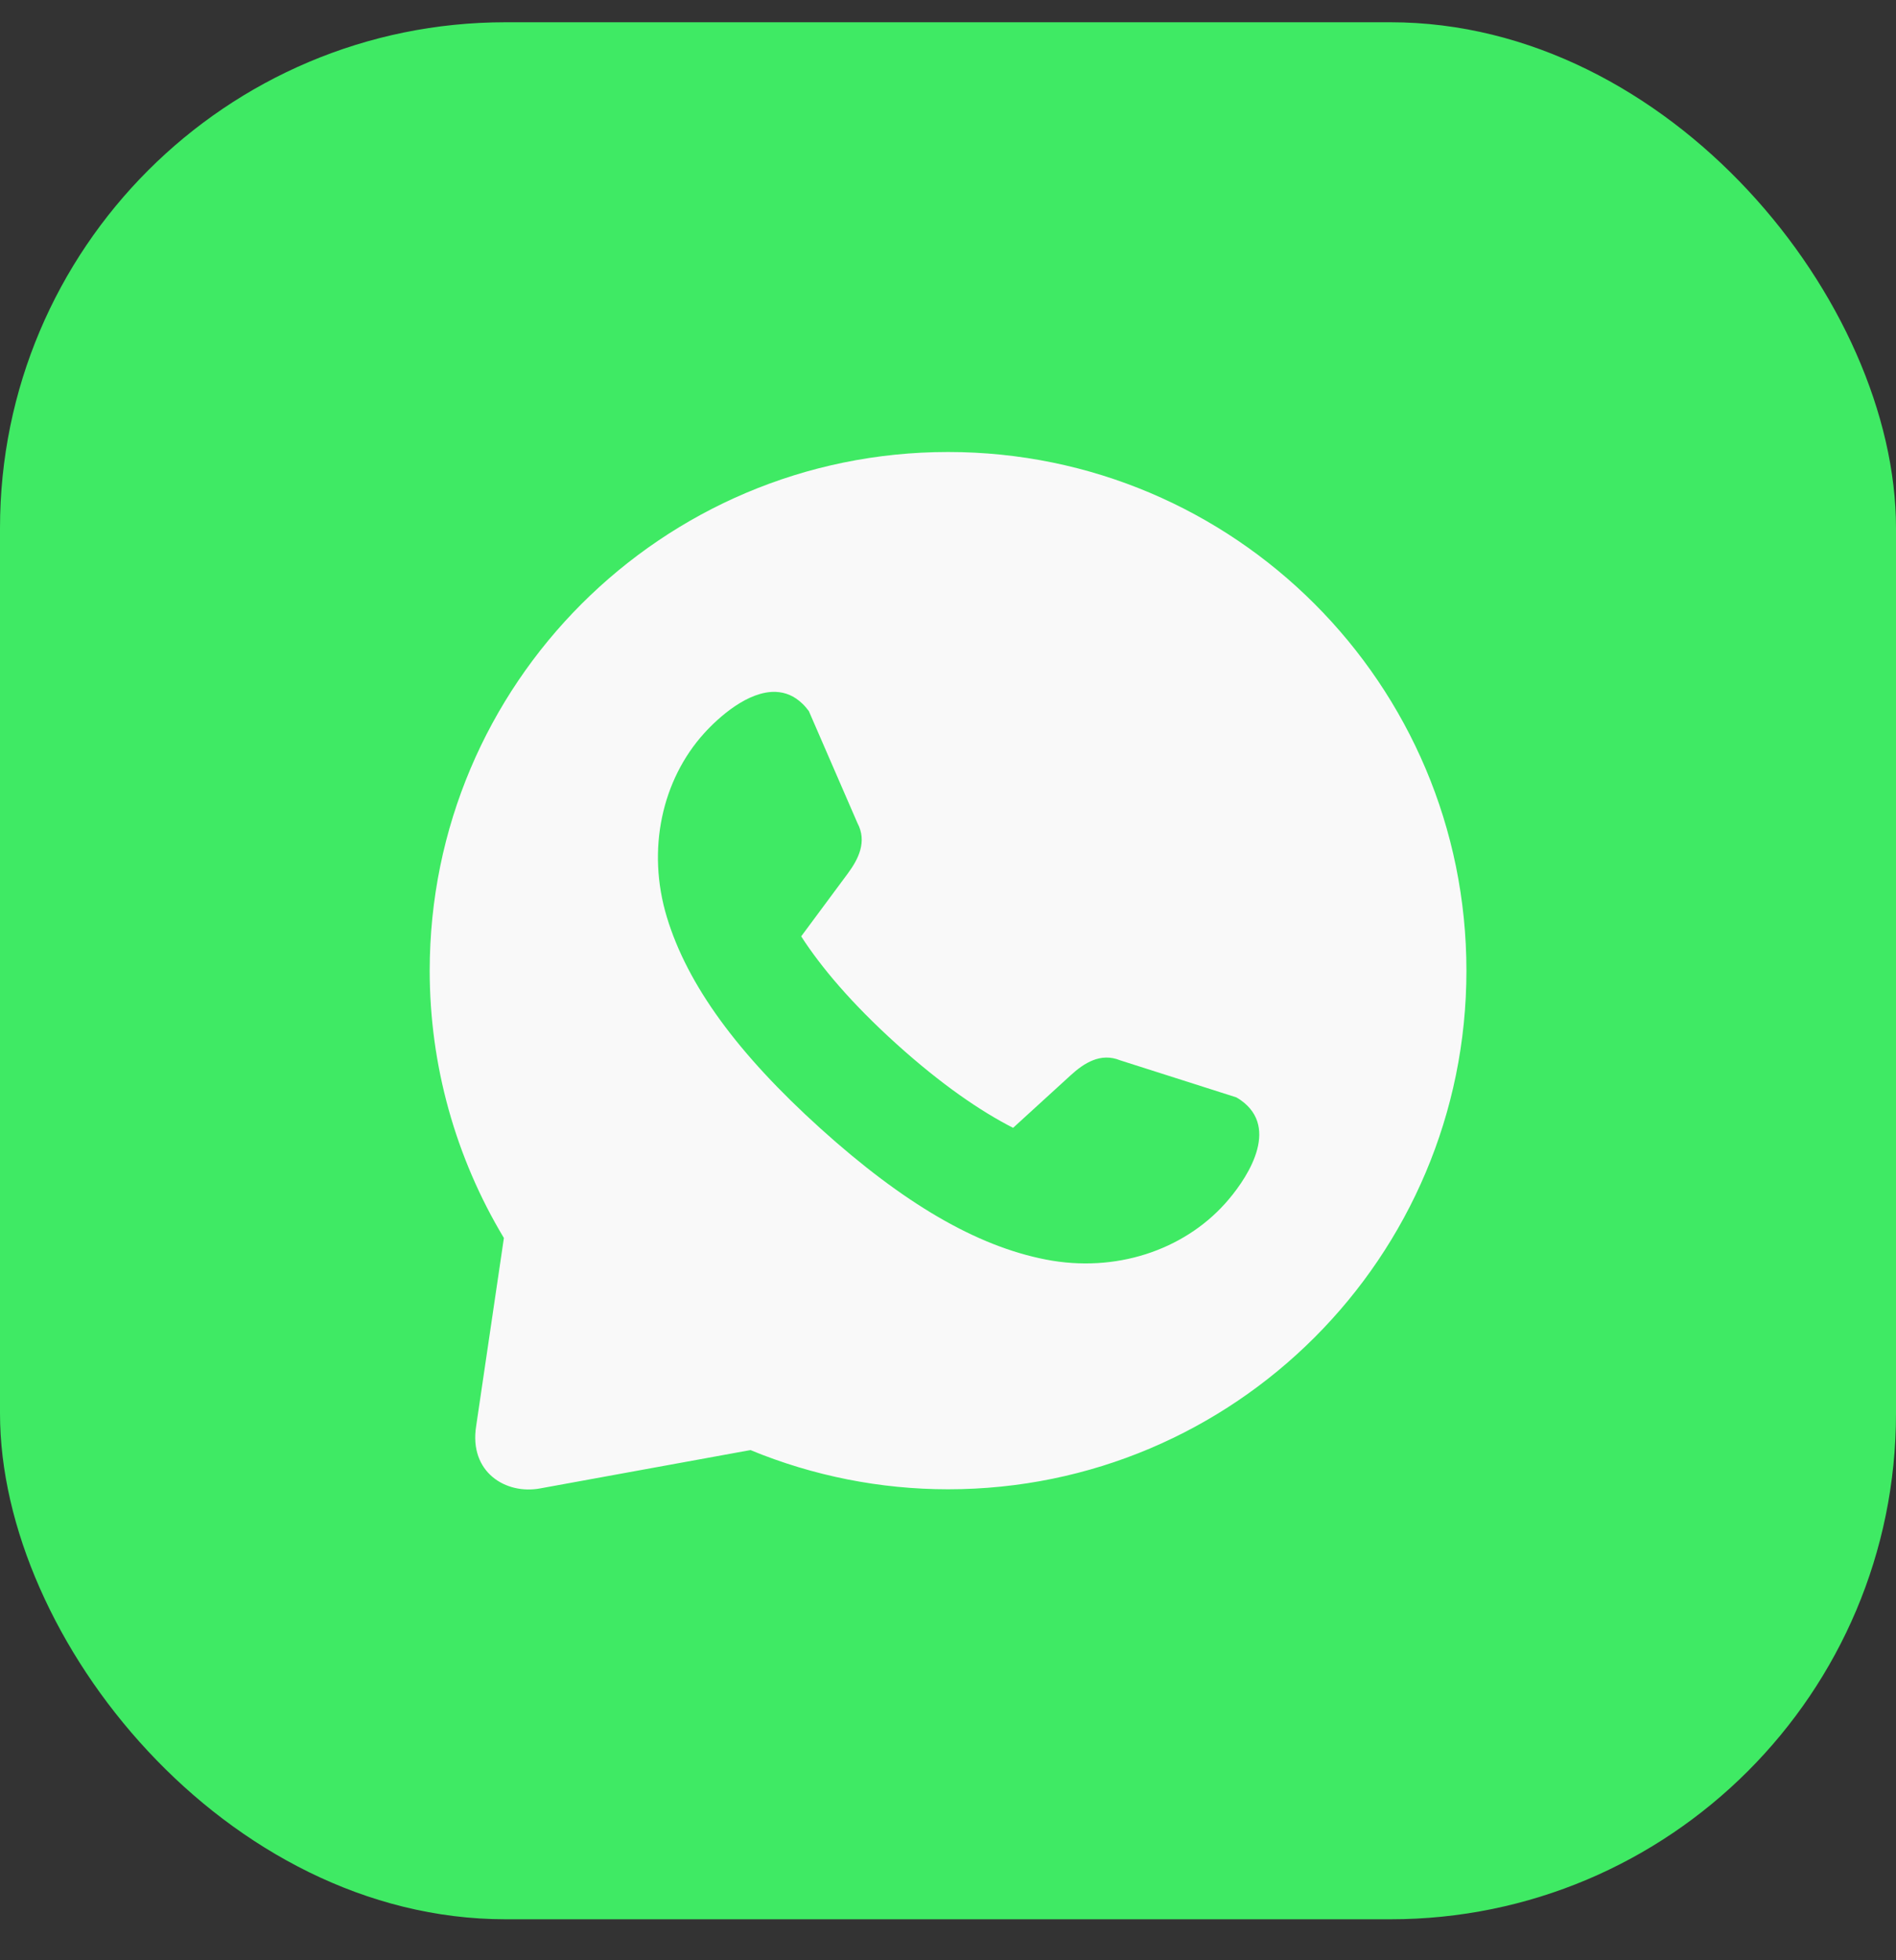
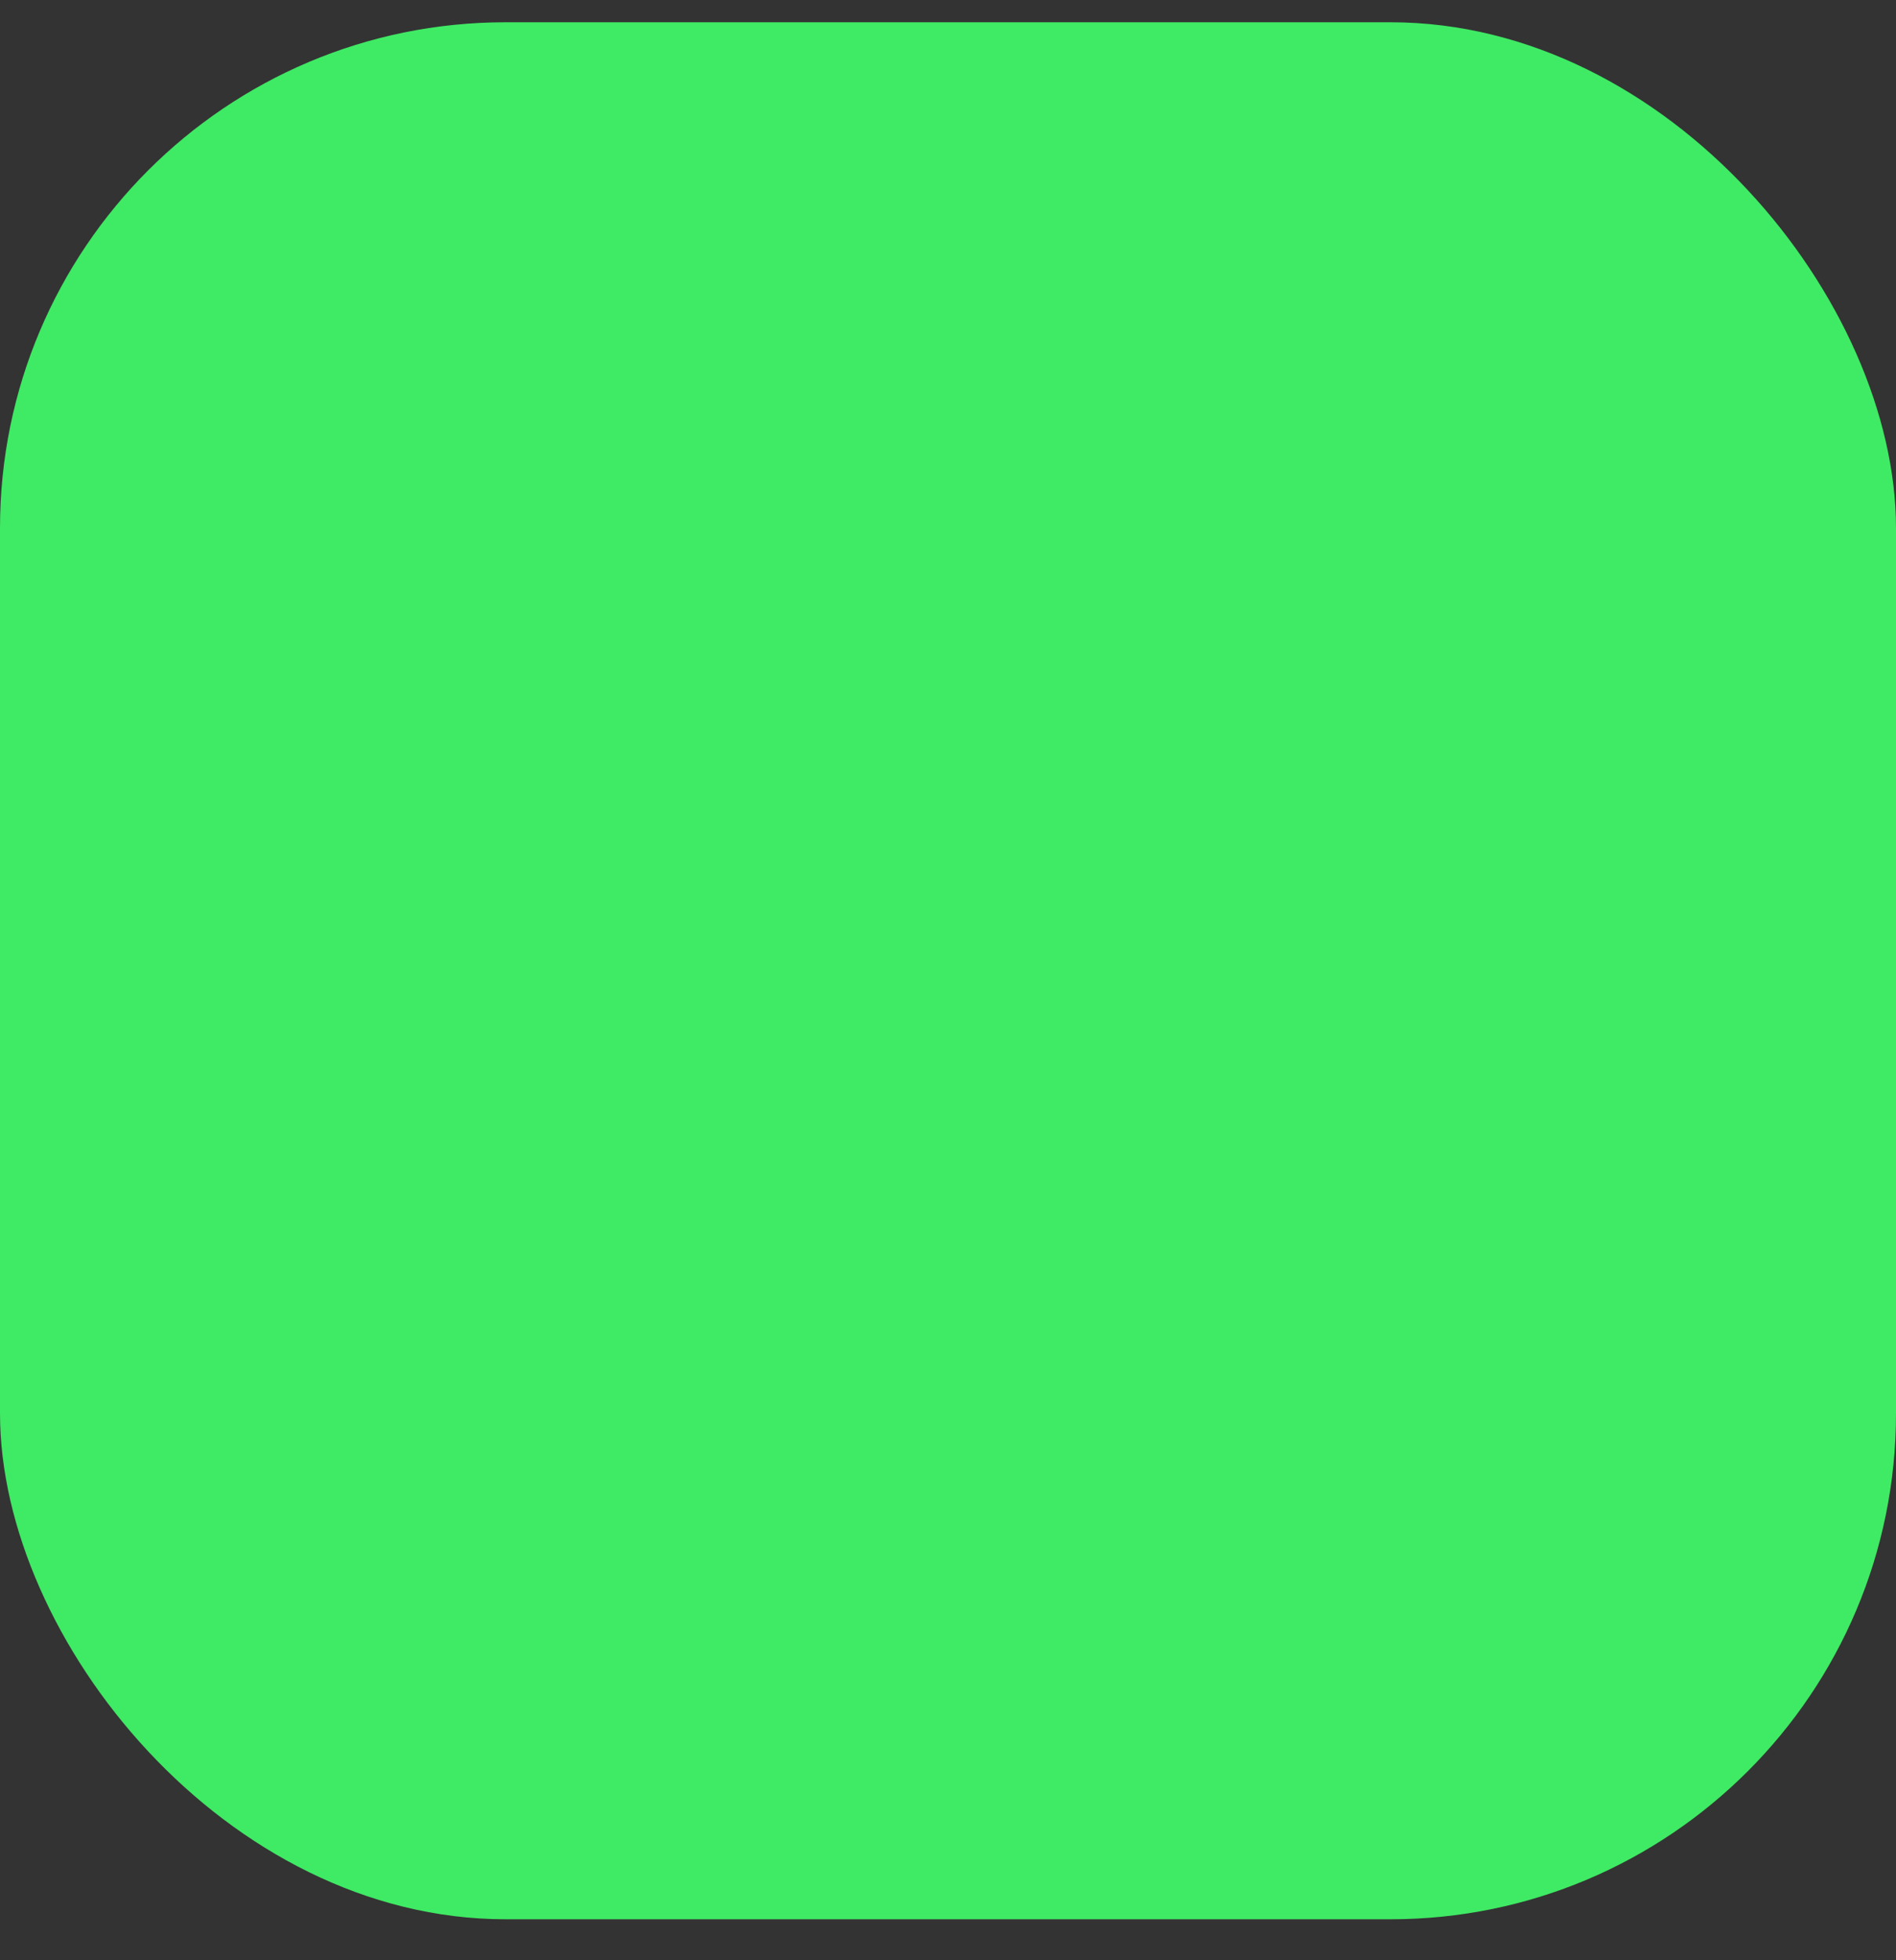
<svg xmlns="http://www.w3.org/2000/svg" width="30" height="31" viewBox="0 0 30 31" fill="none">
  <rect x="0" y="0" width="30" height="31" fill="#333333" stroke="none" />
  <rect y="0.352" width="30" height="30" rx="8" fill="#3FEA64" />
  <g clip-path="url(#clip0_335_1844)">
-     <path d="M15.001 7.148C10.471 7.149 6.799 10.821 6.799 15.351C6.799 16.84 7.205 18.301 7.973 19.578L7.534 22.553C7.419 23.282 8.003 23.64 8.548 23.538L11.874 22.932C12.866 23.341 13.928 23.552 15.001 23.552C19.531 23.552 23.203 19.88 23.203 15.351C23.203 10.821 19.531 7.148 15.001 7.148ZM12.277 10.942C12.424 10.948 12.567 11.003 12.697 11.129C12.732 11.162 12.765 11.201 12.798 11.245L13.567 13.016C13.724 13.31 13.581 13.589 13.415 13.813L12.677 14.808C12.991 15.295 13.477 15.871 14.184 16.509C14.892 17.148 15.514 17.573 16.03 17.836L16.945 17.001C17.151 16.813 17.415 16.642 17.723 16.768L19.562 17.354C19.61 17.381 19.652 17.411 19.689 17.442C20.244 17.908 19.687 18.699 19.38 19.038C18.72 19.77 17.651 20.134 16.549 19.919C15.446 19.705 14.29 19.026 12.98 17.844C11.67 16.661 10.878 15.579 10.552 14.505C10.226 13.43 10.479 12.329 11.14 11.598C11.37 11.343 11.838 10.923 12.277 10.942Z" fill="#F9F9F9" />
+     <path d="M15.001 7.148C10.471 7.149 6.799 10.821 6.799 15.351C6.799 16.84 7.205 18.301 7.973 19.578C7.419 23.282 8.003 23.64 8.548 23.538L11.874 22.932C12.866 23.341 13.928 23.552 15.001 23.552C19.531 23.552 23.203 19.88 23.203 15.351C23.203 10.821 19.531 7.148 15.001 7.148ZM12.277 10.942C12.424 10.948 12.567 11.003 12.697 11.129C12.732 11.162 12.765 11.201 12.798 11.245L13.567 13.016C13.724 13.31 13.581 13.589 13.415 13.813L12.677 14.808C12.991 15.295 13.477 15.871 14.184 16.509C14.892 17.148 15.514 17.573 16.03 17.836L16.945 17.001C17.151 16.813 17.415 16.642 17.723 16.768L19.562 17.354C19.61 17.381 19.652 17.411 19.689 17.442C20.244 17.908 19.687 18.699 19.38 19.038C18.72 19.77 17.651 20.134 16.549 19.919C15.446 19.705 14.29 19.026 12.98 17.844C11.67 16.661 10.878 15.579 10.552 14.505C10.226 13.43 10.479 12.329 11.14 11.598C11.37 11.343 11.838 10.923 12.277 10.942Z" fill="#F9F9F9" />
  </g>
  <defs>
    <clipPath id="clip0_335_1844">
-       <rect width="17.5" height="17.5" fill="white" transform="translate(6.25 6.602)" />
-     </clipPath>
+       </clipPath>
  </defs>
</svg>